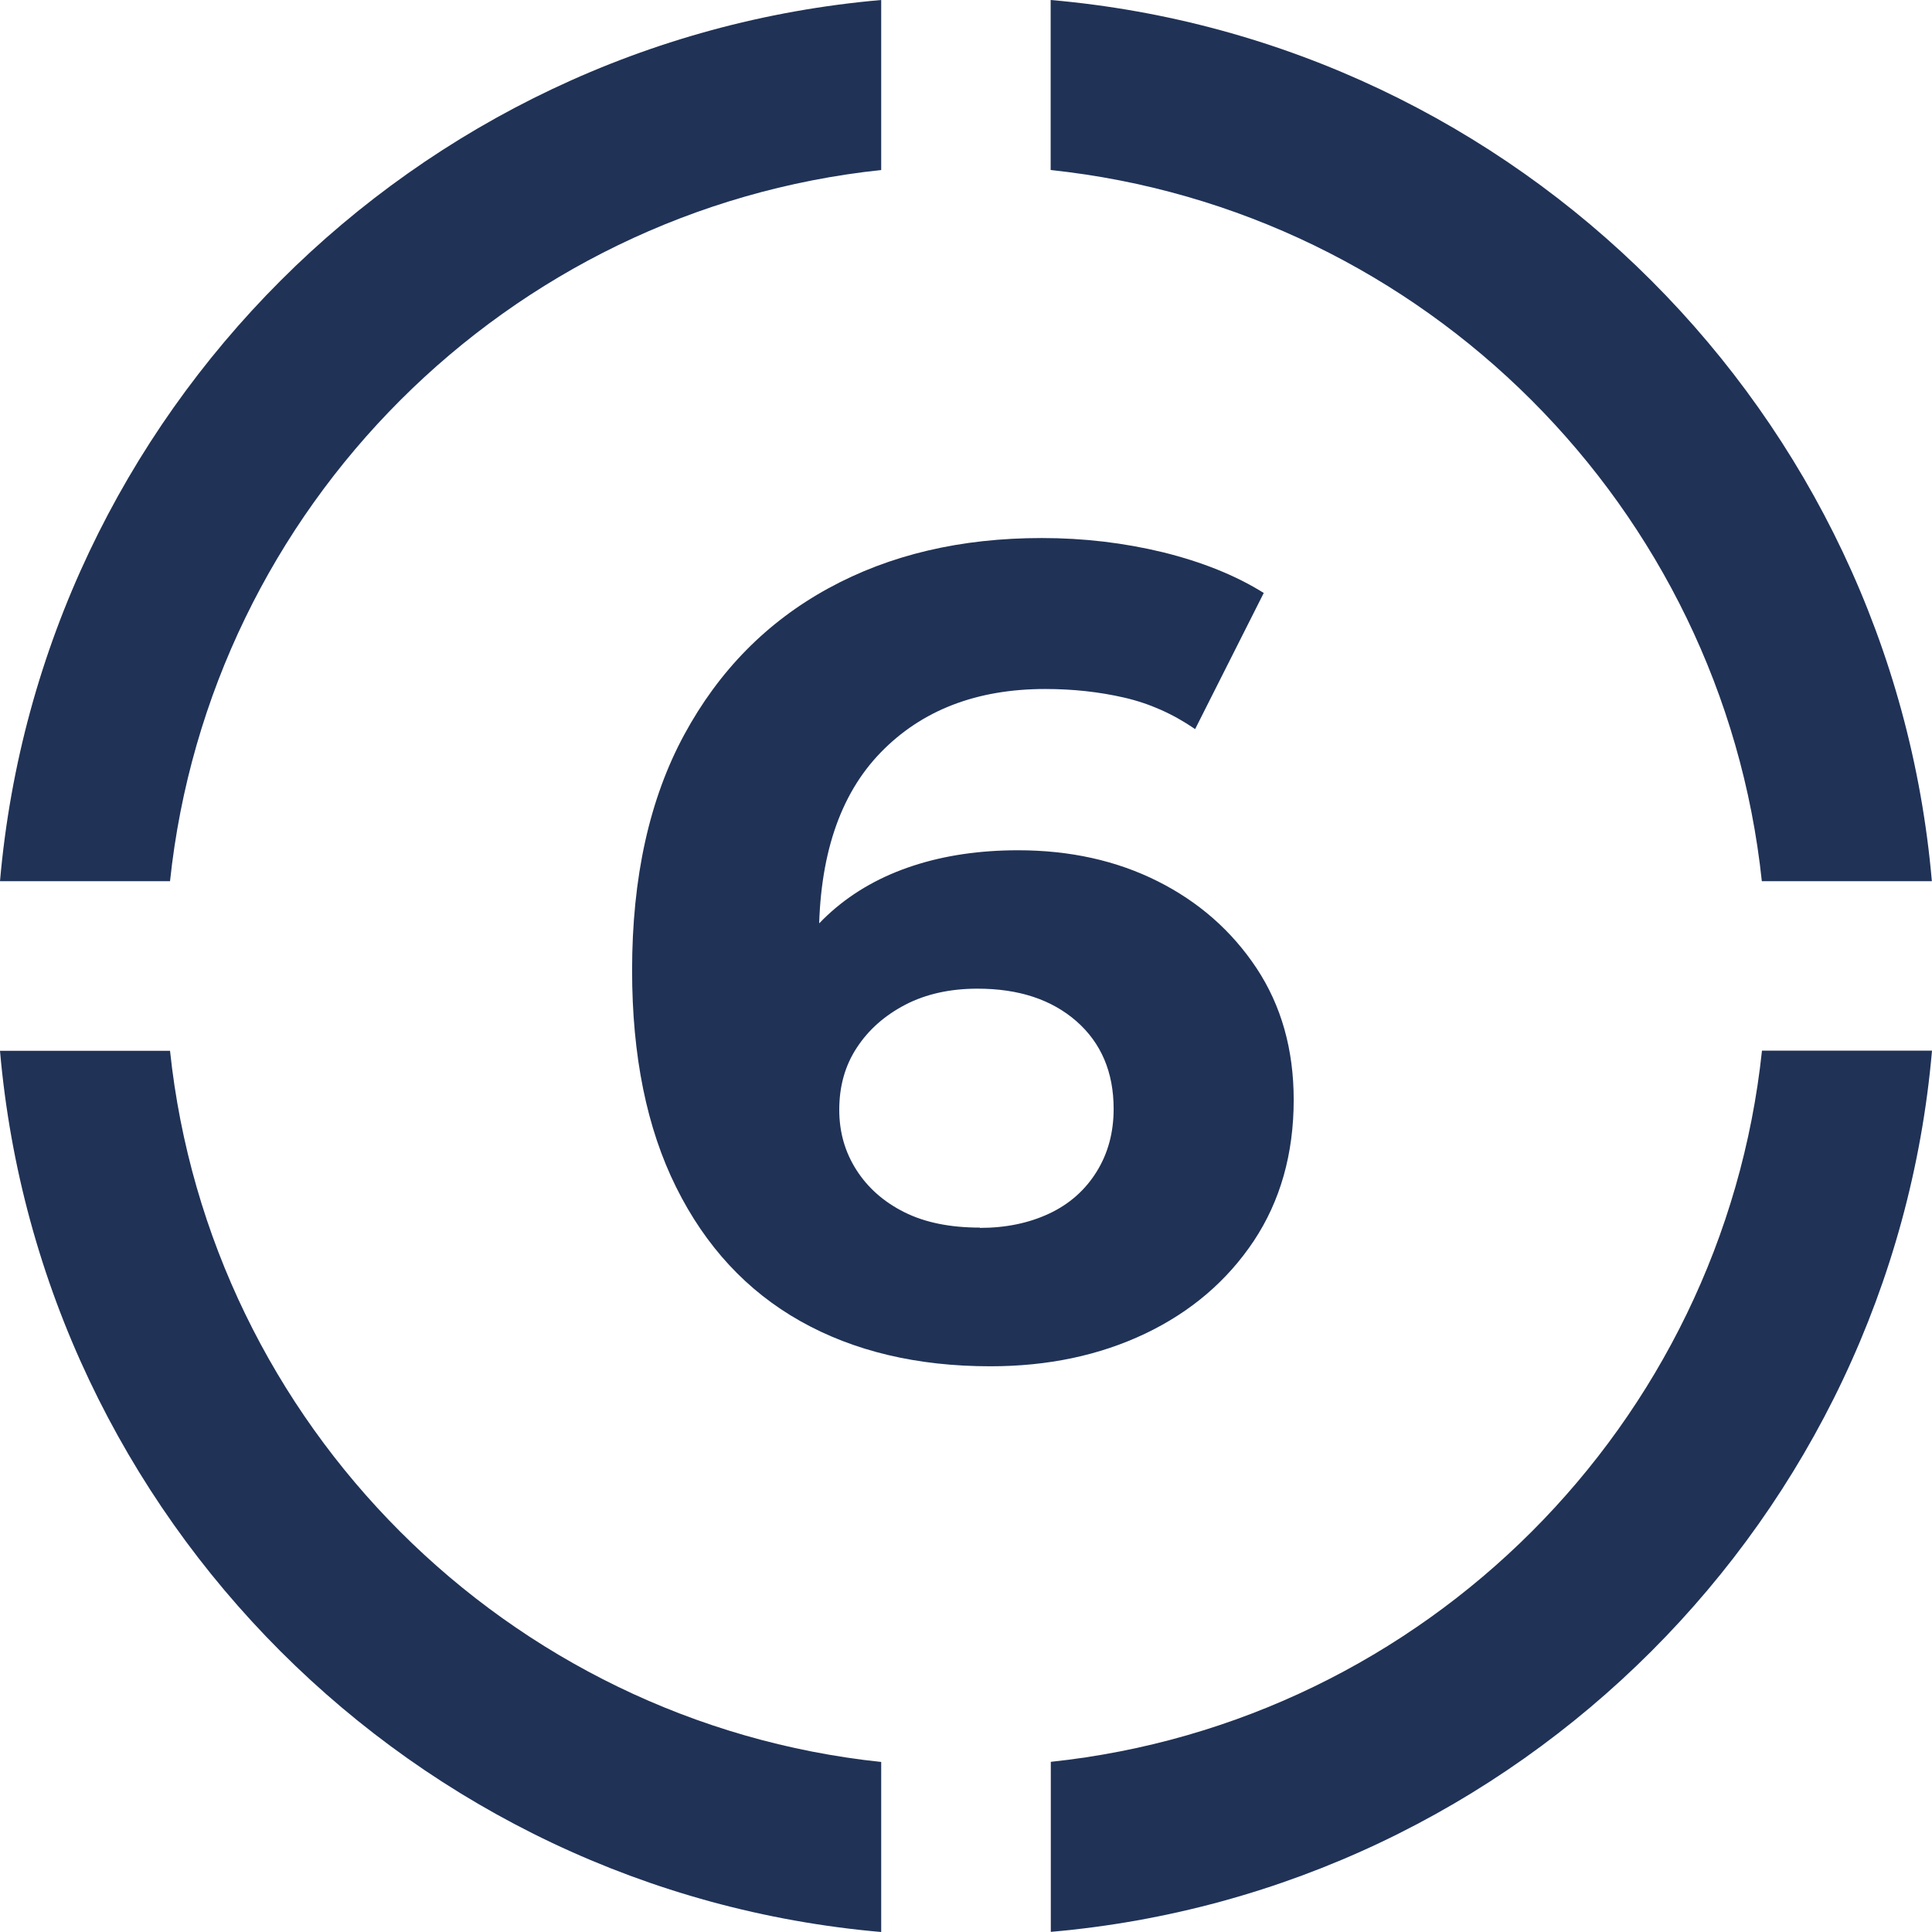
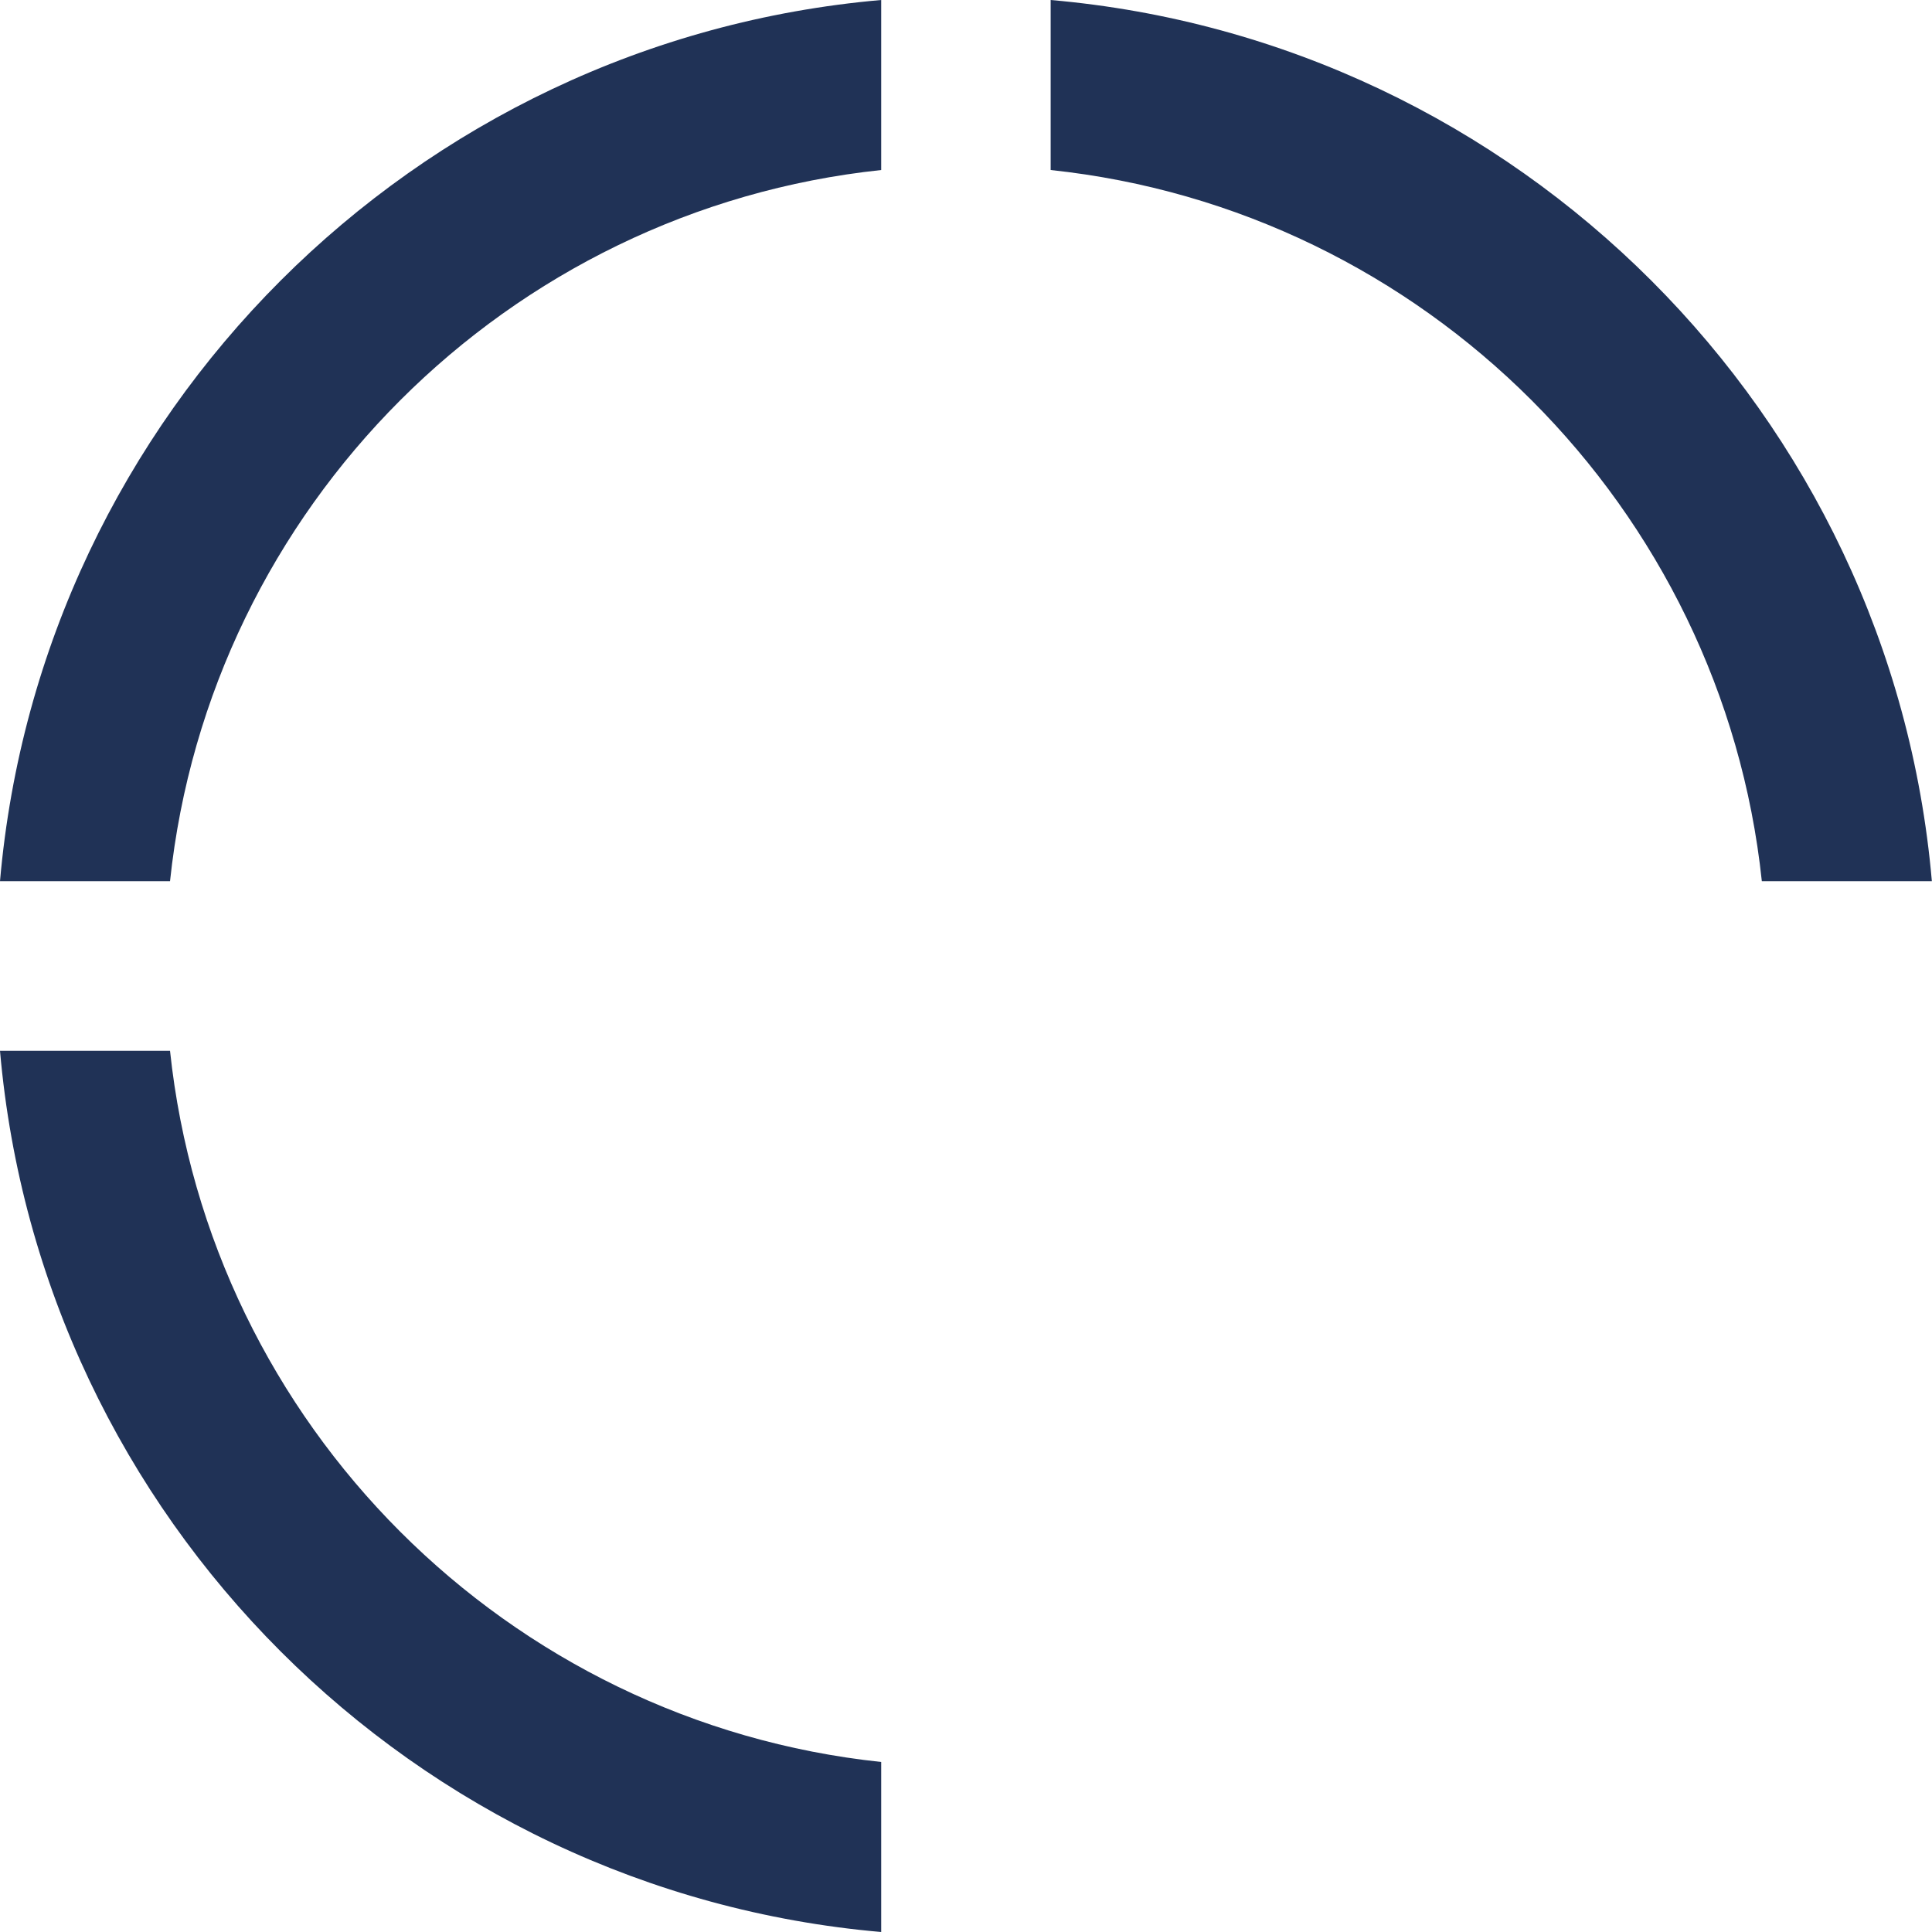
<svg xmlns="http://www.w3.org/2000/svg" id="Layer_2" viewBox="0 0 136.81 136.81">
  <g id="Layer_1-2">
    <path d="M12.04,62.4c2.8-26.47,23.89-47.56,50.36-50.36V0C29.31,2.88,2.88,29.31,0,62.4h12.04Z" style="fill:#203256; stroke-width:0px;" />
    <path d="M74.4,12.04c26.47,2.8,47.56,23.89,50.36,50.36h12.04C133.93,29.31,107.5,2.88,74.4,0v12.04Z" style="fill:#203256; stroke-width:0px;" />
    <path d="M62.4,124.77c-26.47-2.8-47.56-23.89-50.36-50.36H0c2.88,33.09,29.31,59.52,62.4,62.4v-12.04Z" style="fill:#203256; stroke-width:0px;" />
-     <path d="M124.77,74.4c-2.8,26.47-23.89,47.56-50.36,50.36v12.04c33.09-2.88,59.52-29.31,62.4-62.4h-12.04Z" style="fill:#203256; stroke-width:0px;" />
-     <path d="M70.12,96.75c-5.18,0-9.67-1.07-13.45-3.2-3.78-2.13-6.71-5.29-8.79-9.48-2.08-4.18-3.12-9.3-3.12-15.35,0-6.59,1.23-12.15,3.69-16.69,2.46-4.54,5.86-7.99,10.21-10.37,4.35-2.38,9.38-3.56,15.11-3.56,2.97,0,5.83.34,8.59,1.01,2.75.68,5.13,1.63,7.13,2.88l-4.86,9.64c-1.57-1.08-3.24-1.82-5.02-2.23s-3.65-.61-5.59-.61c-4.86,0-8.75,1.5-11.66,4.5s-4.37,7.38-4.37,13.16c0,.97.03,2.05.08,3.24.05,1.19.21,2.38.49,3.56l-3.64-3.4c1.03-2.11,2.35-3.87,3.97-5.31,1.62-1.43,3.55-2.51,5.79-3.24,2.24-.73,4.71-1.09,7.41-1.09,3.67,0,6.97.73,9.88,2.19s5.25,3.51,7.01,6.16c1.75,2.65,2.63,5.75,2.63,9.32,0,3.83-.95,7.17-2.83,10-1.89,2.83-4.46,5.02-7.69,6.56-3.24,1.54-6.89,2.31-10.94,2.31ZM69.39,86.95c1.83,0,3.47-.34,4.9-1.01,1.43-.67,2.55-1.66,3.36-2.96.81-1.3,1.21-2.78,1.21-4.46,0-2.59-.88-4.66-2.63-6.2-1.76-1.54-4.09-2.31-7.01-2.31-1.94,0-3.65.38-5.1,1.13-1.46.76-2.61,1.77-3.44,3.04-.84,1.27-1.25,2.74-1.25,4.41,0,1.57.4,2.98,1.21,4.25.81,1.27,1.94,2.27,3.4,3,1.46.73,3.24,1.09,5.35,1.09Z" style="fill:#203256; stroke-width:0px;" />
  </g>
</svg>